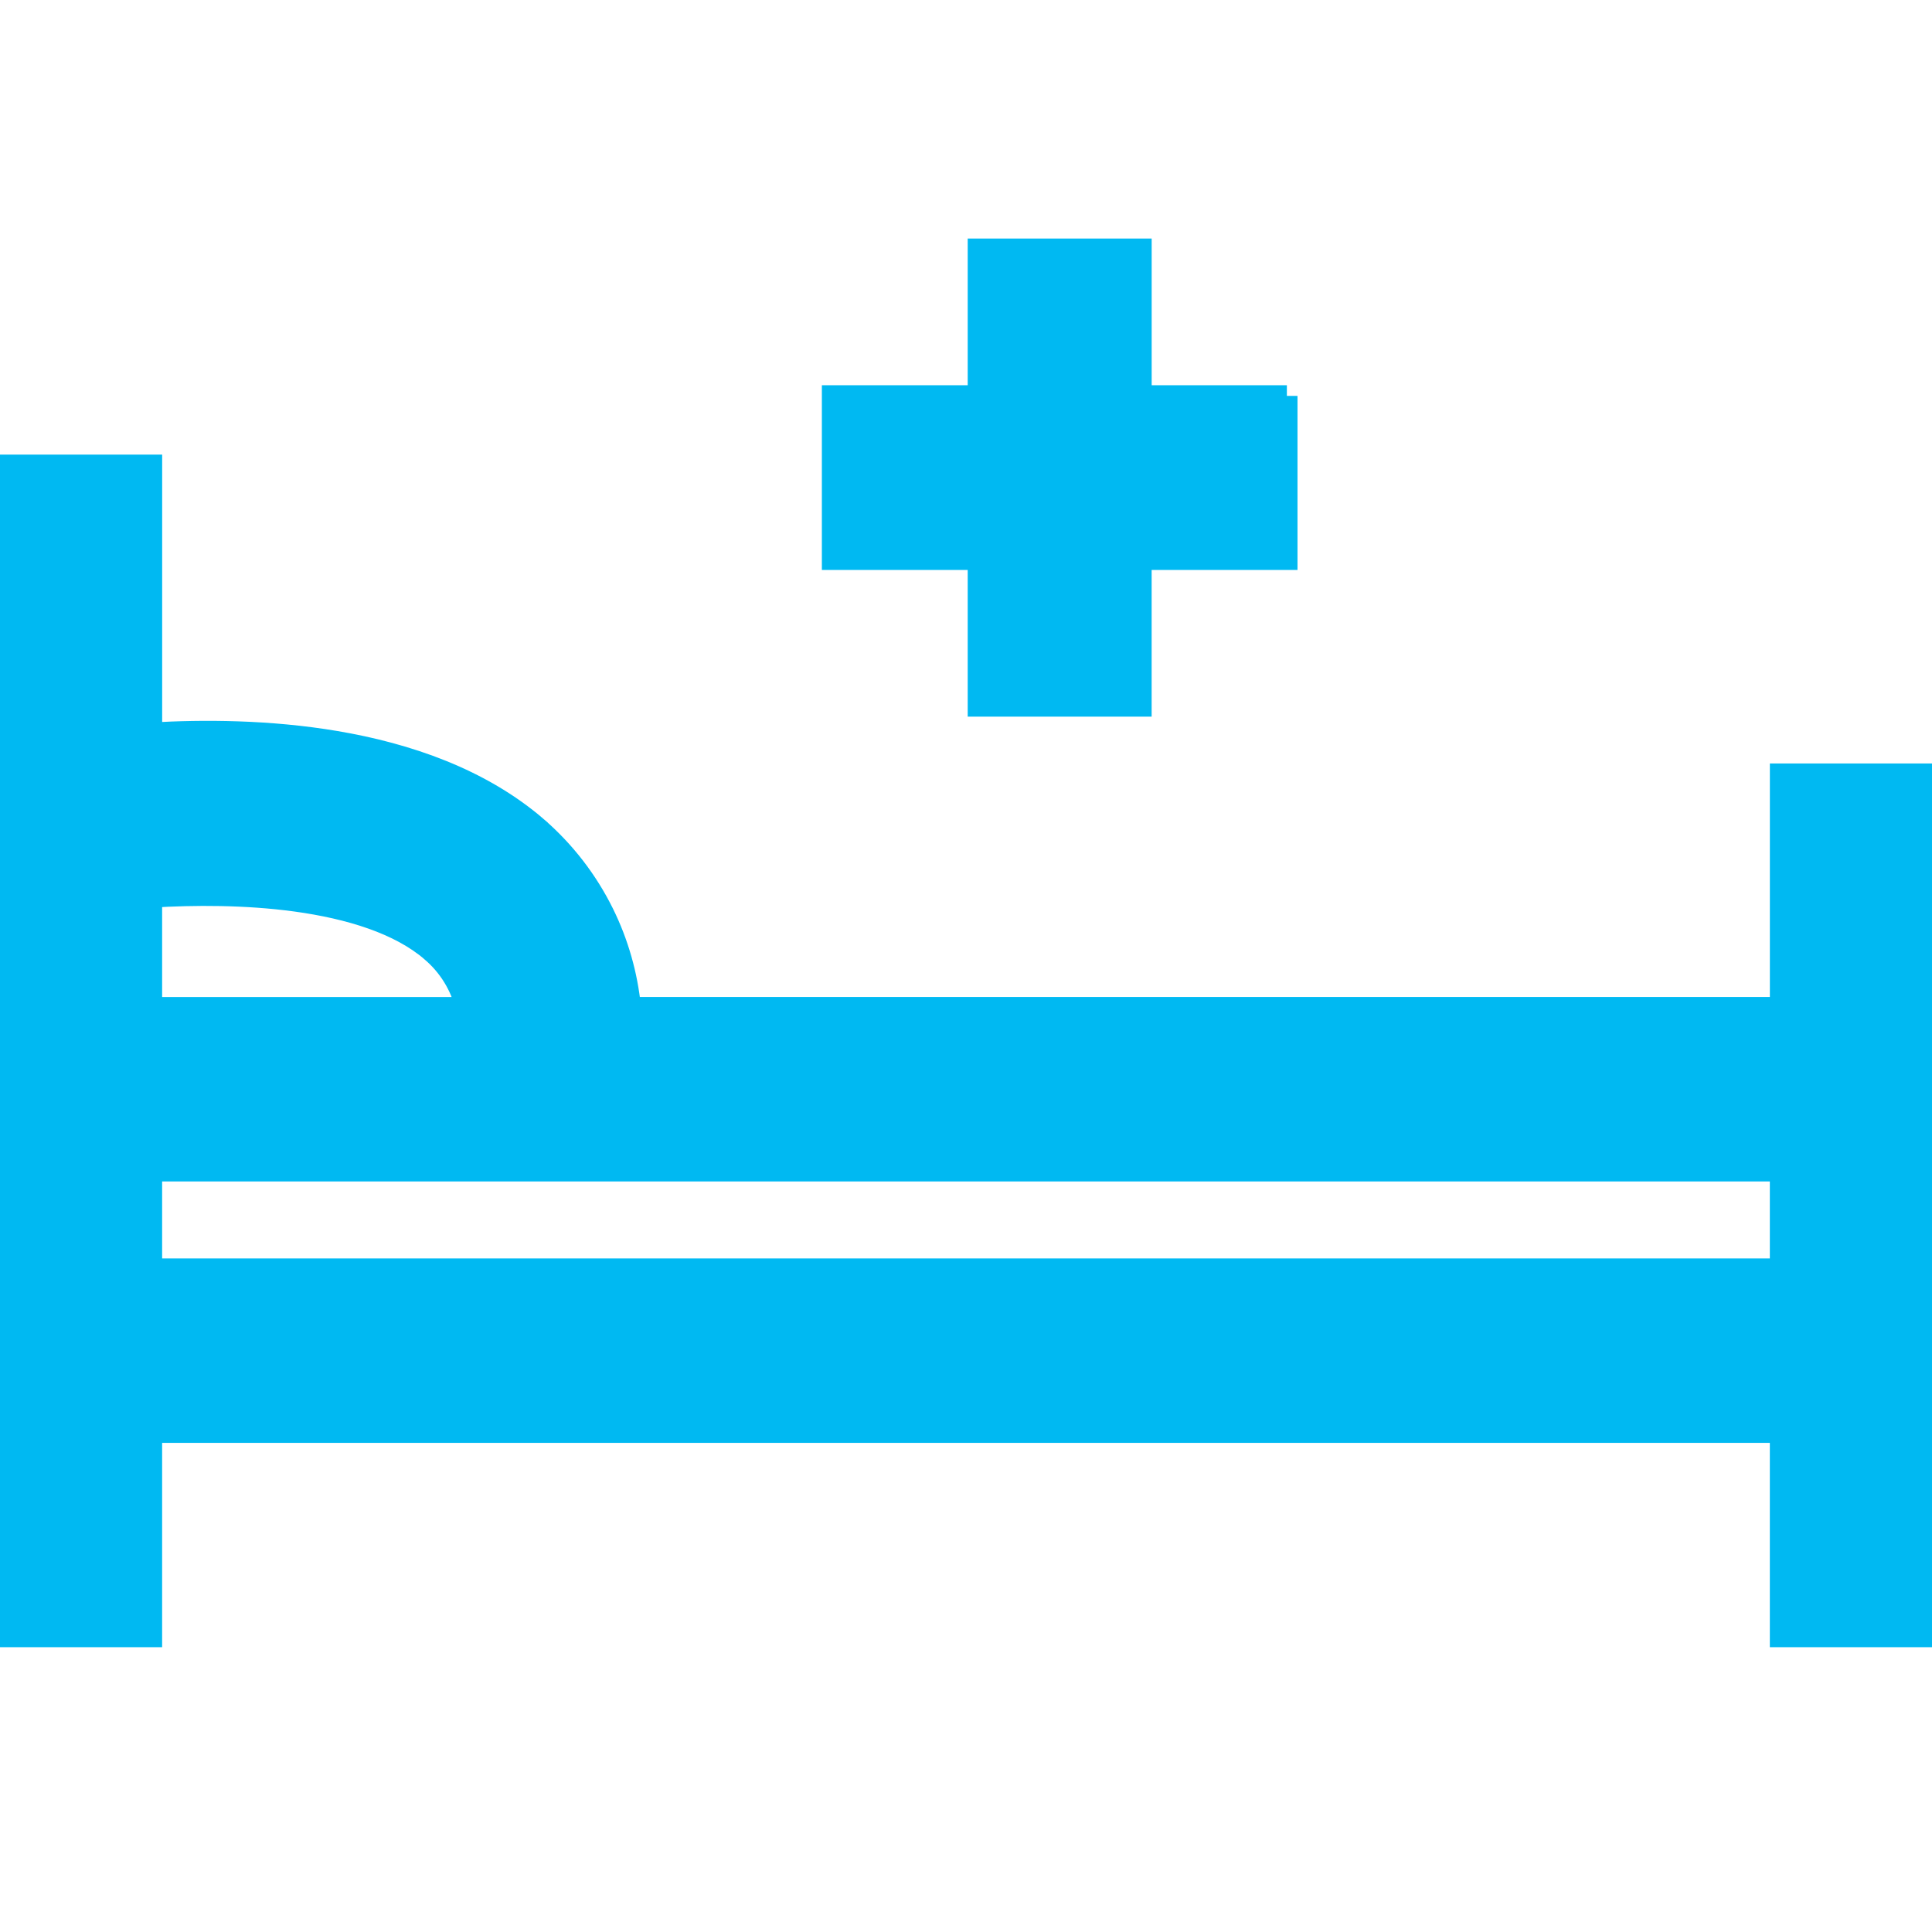
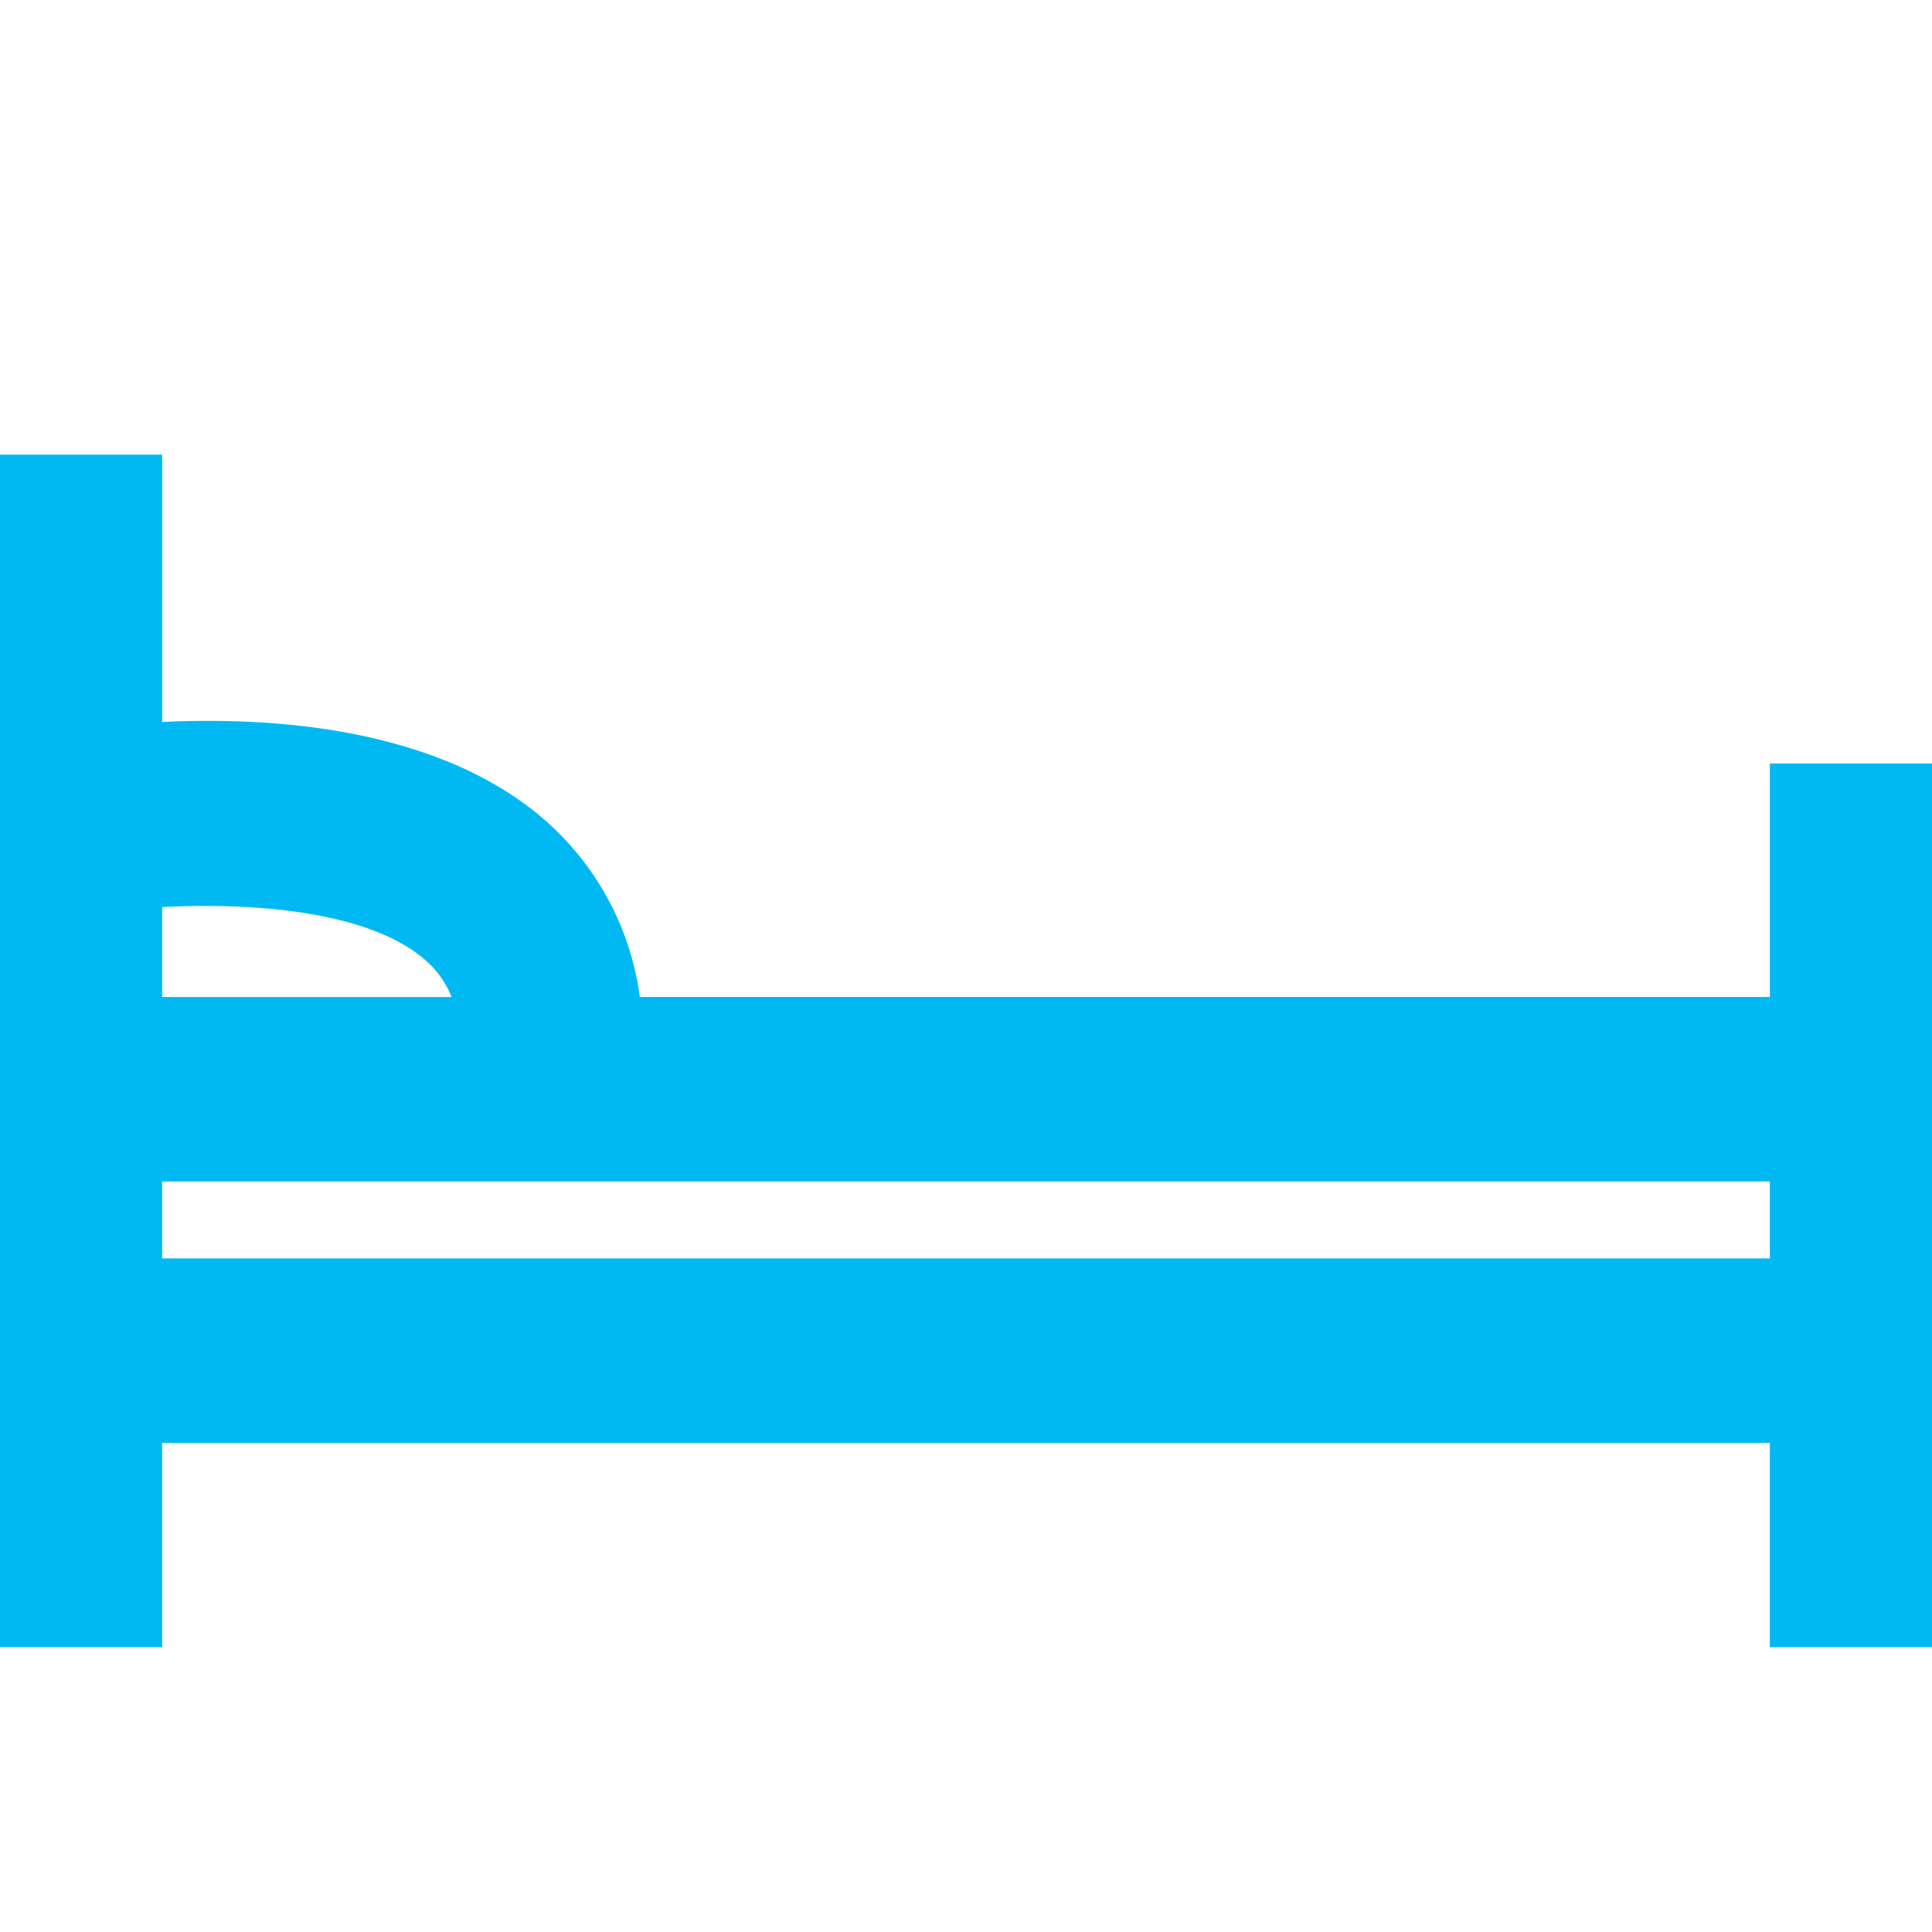
<svg xmlns="http://www.w3.org/2000/svg" width="54" height="54" viewBox="0 0 54 54" fill="none">
  <g clip-path="url(#clip0_3290_80630)">
    <path d="M4.235 13.004V20.492C5.669 20.408 7.516 20.411 9.382 20.726C11.386 21.065 13.437 21.766 15.015 23.129V23.13C15.783 23.797 16.411 24.61 16.862 25.521C17.272 26.349 17.527 27.245 17.619 28.163H49.766V21.637H54.298V45.742H49.765V40.031H4.234V45.742H-0.298V13.004H4.235ZM4.234 35.471H49.765V32.724H4.234V35.471ZM8.265 25.182C6.872 24.992 5.414 24.997 4.234 25.071V28.164H13.03C12.881 27.554 12.546 27.003 12.063 26.592L12.062 26.59C11.168 25.818 9.777 25.389 8.265 25.182Z" fill="#00B9F2" stroke="#00B9F2" stroke-width="0.595" />
-     <path d="M31.892 6.965V11.065H35.671V11.363H35.968V15.633H31.891V19.733H27.345V15.633H23.269V11.065H27.345V6.965H31.892Z" fill="#00B9F2" stroke="#00B9F2" stroke-width="0.595" />
  </g>
  <defs>
    <clipPath id="clip0_3290_80630">
      <rect width="54" height="54" fill="white" />
    </clipPath>
  </defs>
</svg>